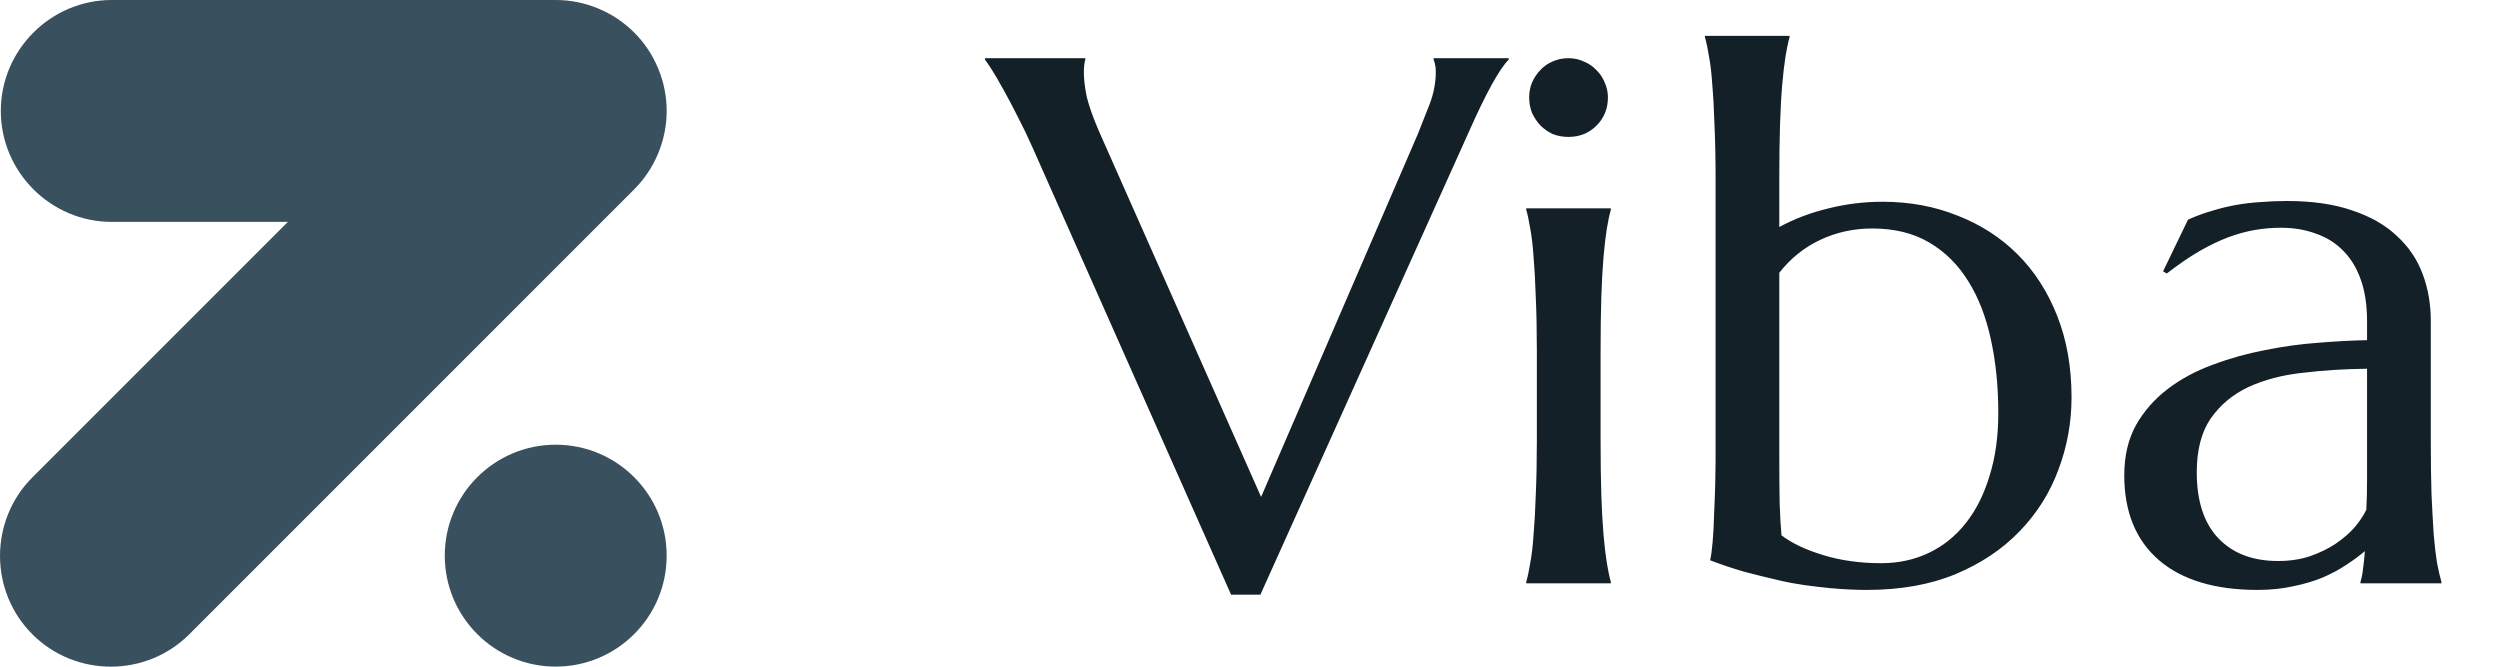
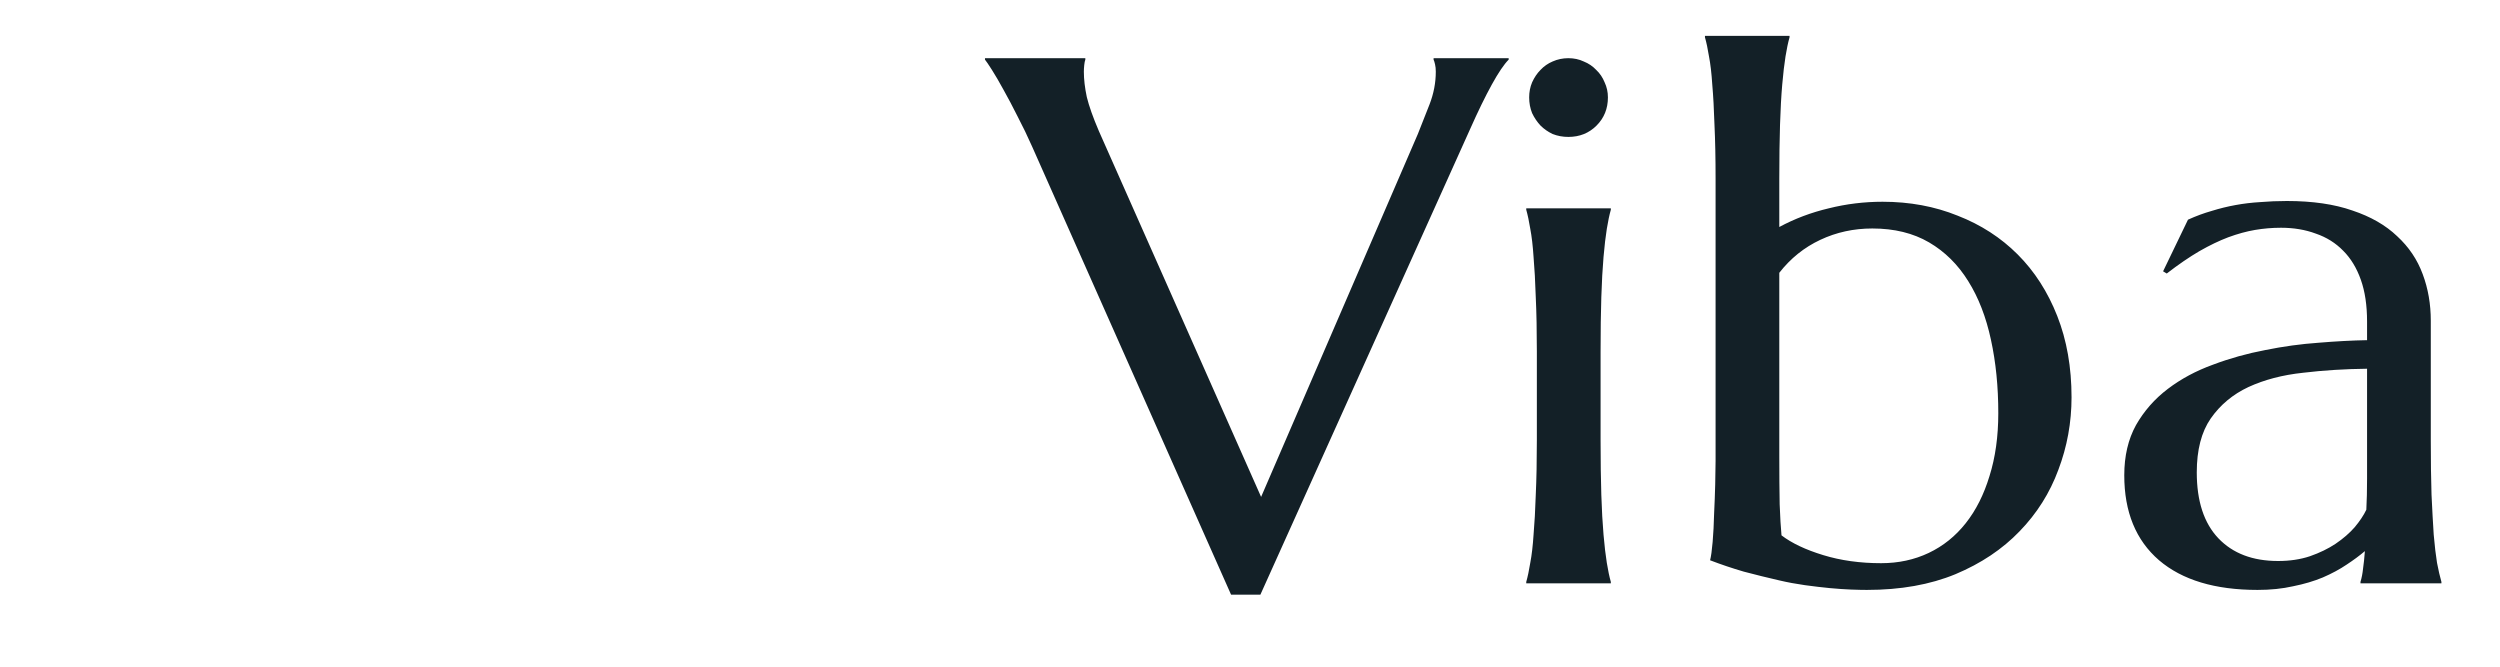
<svg xmlns="http://www.w3.org/2000/svg" width="120" height="32" viewBox="0 0 120 32" fill="none">
  <g clip-path="url(#clip0_559_35)">
    <path d="M52.096 2.793V2.863C52.072 2.922 52.055 3.01 52.043 3.127C52.031 3.244 52.025 3.35 52.025 3.443C52.025 3.807 52.072 4.211 52.166 4.656C52.272 5.09 52.465 5.635 52.746 6.291L60.533 23.852L68.057 6.432C68.232 5.998 68.42 5.523 68.619 5.008C68.818 4.492 68.918 3.971 68.918 3.443C68.918 3.303 68.906 3.186 68.883 3.092C68.859 2.986 68.836 2.91 68.812 2.863V2.793H72.416V2.863C72.193 3.086 71.924 3.484 71.607 4.059C71.291 4.633 70.945 5.342 70.57 6.186L60.498 28.545H59.092L49.547 7.047C49.324 6.543 49.09 6.057 48.844 5.588C48.609 5.119 48.387 4.697 48.176 4.322C47.965 3.936 47.777 3.613 47.613 3.355C47.449 3.098 47.338 2.934 47.279 2.863V2.793H52.096ZM73.769 16.873C73.769 15.877 73.752 15.01 73.717 14.271C73.693 13.521 73.658 12.877 73.611 12.338C73.576 11.799 73.523 11.348 73.453 10.984C73.394 10.621 73.33 10.316 73.26 10.07V10H77.32V10.07C77.25 10.316 77.186 10.621 77.127 10.984C77.068 11.348 77.016 11.799 76.969 12.338C76.922 12.877 76.887 13.521 76.863 14.271C76.84 15.01 76.828 15.877 76.828 16.873V21.127C76.828 22.123 76.84 22.996 76.863 23.746C76.887 24.484 76.922 25.123 76.969 25.662C77.016 26.201 77.068 26.652 77.127 27.016C77.186 27.379 77.25 27.684 77.32 27.93V28H73.26V27.93C73.33 27.684 73.394 27.379 73.453 27.016C73.523 26.652 73.576 26.201 73.611 25.662C73.658 25.123 73.693 24.484 73.717 23.746C73.752 22.996 73.769 22.123 73.769 21.127V16.873ZM73.4 4.674C73.4 4.416 73.447 4.176 73.541 3.953C73.647 3.719 73.781 3.52 73.945 3.355C74.109 3.18 74.303 3.045 74.525 2.951C74.76 2.846 75.012 2.793 75.281 2.793C75.551 2.793 75.797 2.846 76.019 2.951C76.254 3.045 76.453 3.18 76.617 3.355C76.793 3.52 76.928 3.719 77.022 3.953C77.127 4.176 77.18 4.416 77.18 4.674C77.18 5.213 76.998 5.664 76.635 6.027C76.272 6.391 75.82 6.572 75.281 6.572C75.012 6.572 74.76 6.525 74.525 6.432C74.303 6.326 74.109 6.191 73.945 6.027C73.781 5.852 73.647 5.652 73.541 5.43C73.447 5.195 73.4 4.943 73.4 4.674ZM85.406 10.896C86.144 10.498 86.936 10.199 87.779 10C88.623 9.789 89.484 9.684 90.363 9.684C91.664 9.684 92.865 9.906 93.967 10.352C95.08 10.785 96.041 11.406 96.85 12.215C97.658 13.023 98.291 14.008 98.748 15.168C99.205 16.328 99.434 17.629 99.434 19.07C99.434 20.277 99.223 21.438 98.801 22.551C98.391 23.664 97.769 24.648 96.938 25.504C96.117 26.359 95.092 27.045 93.861 27.561C92.643 28.064 91.225 28.316 89.607 28.316C89.42 28.316 89.168 28.311 88.852 28.299C88.547 28.287 88.207 28.264 87.832 28.229C87.457 28.193 87.059 28.146 86.637 28.088C86.215 28.029 85.805 27.953 85.406 27.859C84.844 27.73 84.275 27.59 83.701 27.438C83.139 27.273 82.6 27.092 82.084 26.893C82.131 26.717 82.172 26.424 82.207 26.014C82.242 25.592 82.266 25.141 82.277 24.66C82.301 24.18 82.318 23.711 82.33 23.254C82.342 22.785 82.348 22.41 82.348 22.129V8.594C82.348 7.598 82.33 6.73 82.295 5.992C82.272 5.242 82.236 4.598 82.189 4.059C82.154 3.52 82.102 3.068 82.031 2.705C81.973 2.342 81.908 2.037 81.838 1.791V1.721H85.898V1.791C85.828 2.037 85.764 2.342 85.705 2.705C85.647 3.068 85.594 3.52 85.547 4.059C85.5 4.598 85.465 5.242 85.441 5.992C85.418 6.73 85.406 7.598 85.406 8.594V10.896ZM85.406 21.848C85.406 22.797 85.412 23.582 85.424 24.203C85.447 24.824 85.477 25.322 85.512 25.697C86.004 26.072 86.672 26.389 87.516 26.646C88.359 26.904 89.285 27.033 90.293 27.033C91.125 27.033 91.887 26.869 92.578 26.541C93.269 26.213 93.861 25.738 94.353 25.117C94.846 24.496 95.227 23.74 95.496 22.85C95.777 21.959 95.918 20.951 95.918 19.826C95.918 18.561 95.801 17.389 95.566 16.311C95.332 15.221 94.969 14.283 94.477 13.498C93.984 12.701 93.357 12.08 92.596 11.635C91.834 11.19 90.926 10.967 89.871 10.967C88.981 10.967 88.148 11.148 87.375 11.512C86.602 11.875 85.945 12.402 85.406 13.094V21.848ZM101.965 22.814C101.965 21.889 102.152 21.086 102.527 20.406C102.914 19.727 103.424 19.146 104.057 18.666C104.689 18.186 105.41 17.799 106.219 17.506C107.027 17.201 107.865 16.967 108.732 16.803C109.6 16.627 110.455 16.51 111.299 16.451C112.143 16.381 112.916 16.34 113.619 16.328V15.432C113.619 14.658 113.52 13.99 113.32 13.428C113.121 12.865 112.84 12.402 112.477 12.039C112.113 11.664 111.674 11.389 111.158 11.213C110.654 11.025 110.098 10.932 109.488 10.932C109.066 10.932 108.65 10.967 108.24 11.037C107.83 11.107 107.402 11.225 106.957 11.389C106.523 11.553 106.061 11.775 105.568 12.057C105.088 12.338 104.566 12.695 104.004 13.129L103.828 13.023L105.023 10.545C105.41 10.369 105.791 10.229 106.166 10.123C106.541 10.006 106.922 9.912 107.309 9.842C107.695 9.771 108.088 9.725 108.486 9.701C108.896 9.666 109.324 9.648 109.77 9.648C111 9.648 112.049 9.801 112.916 10.105C113.795 10.398 114.51 10.809 115.061 11.336C115.623 11.852 116.033 12.461 116.291 13.164C116.549 13.855 116.678 14.6 116.678 15.396V21.127C116.678 22.123 116.689 22.996 116.713 23.746C116.748 24.484 116.783 25.123 116.818 25.662C116.865 26.201 116.918 26.652 116.977 27.016C117.047 27.379 117.117 27.684 117.188 27.93V28H113.303V27.93C113.361 27.742 113.402 27.531 113.426 27.297C113.461 27.062 113.49 26.781 113.514 26.453C113.268 26.664 112.975 26.881 112.635 27.104C112.307 27.326 111.926 27.531 111.492 27.719C111.07 27.895 110.596 28.035 110.068 28.141C109.553 28.258 108.984 28.316 108.363 28.316C106.324 28.316 104.748 27.842 103.635 26.893C102.521 25.932 101.965 24.572 101.965 22.814ZM113.619 17.699C112.553 17.711 111.527 17.775 110.543 17.893C109.559 17.998 108.686 18.227 107.924 18.578C107.174 18.93 106.57 19.434 106.113 20.09C105.668 20.734 105.445 21.596 105.445 22.674C105.445 24.057 105.791 25.111 106.482 25.838C107.174 26.564 108.129 26.928 109.348 26.928C109.91 26.928 110.42 26.852 110.877 26.699C111.346 26.535 111.756 26.336 112.107 26.102C112.471 25.855 112.775 25.592 113.021 25.311C113.268 25.018 113.455 24.736 113.584 24.467C113.607 24.021 113.619 23.529 113.619 22.99C113.619 22.439 113.619 21.818 113.619 21.127V17.699Z" fill="#132027" />
    <g clip-path="url(#clip1_559_35)">
-       <path fill-rule="evenodd" clip-rule="evenodd" d="M30.44 1.56C30.925 2.043 31.31 2.617 31.576 3.248L31.589 3.28L31.612 3.336C31.869 3.968 32.001 4.643 32 5.325C32 6.007 31.868 6.682 31.612 7.313L31.586 7.376L31.576 7.401C31.31 8.032 30.924 8.607 30.439 9.091L9.085 30.446C7.014 32.517 3.625 32.517 1.553 30.446C-0.517 28.375 -0.517 24.986 1.553 22.915L13.817 10.651H5.364C2.435 10.651 0.039 8.255 0.039 5.326C0.039 2.396 2.435 9.10903e-07 5.364 9.10903e-07H26.674C27.358 -0 28.034 0.132 28.667 0.389L28.713 0.408L28.755 0.426C29.385 0.691 29.957 1.076 30.44 1.56Z" fill="#39505E" />
      <path fill-rule="evenodd" clip-rule="evenodd" d="M26.674 21.346C29.616 21.346 32 23.73 32 26.672C32 29.613 29.616 31.997 26.674 31.997C23.733 31.997 21.349 29.613 21.349 26.672C21.349 23.73 23.733 21.346 26.674 21.346Z" fill="#39505E" />
    </g>
  </g>
  <defs>
    <clipPath id="clip0_559_35">
      <rect width="120" height="32" fill="white" />
    </clipPath>
    <clipPath id="clip1_559_35">
-       <rect width="32" height="32" fill="white" />
-     </clipPath>
+       </clipPath>
  </defs>
</svg>